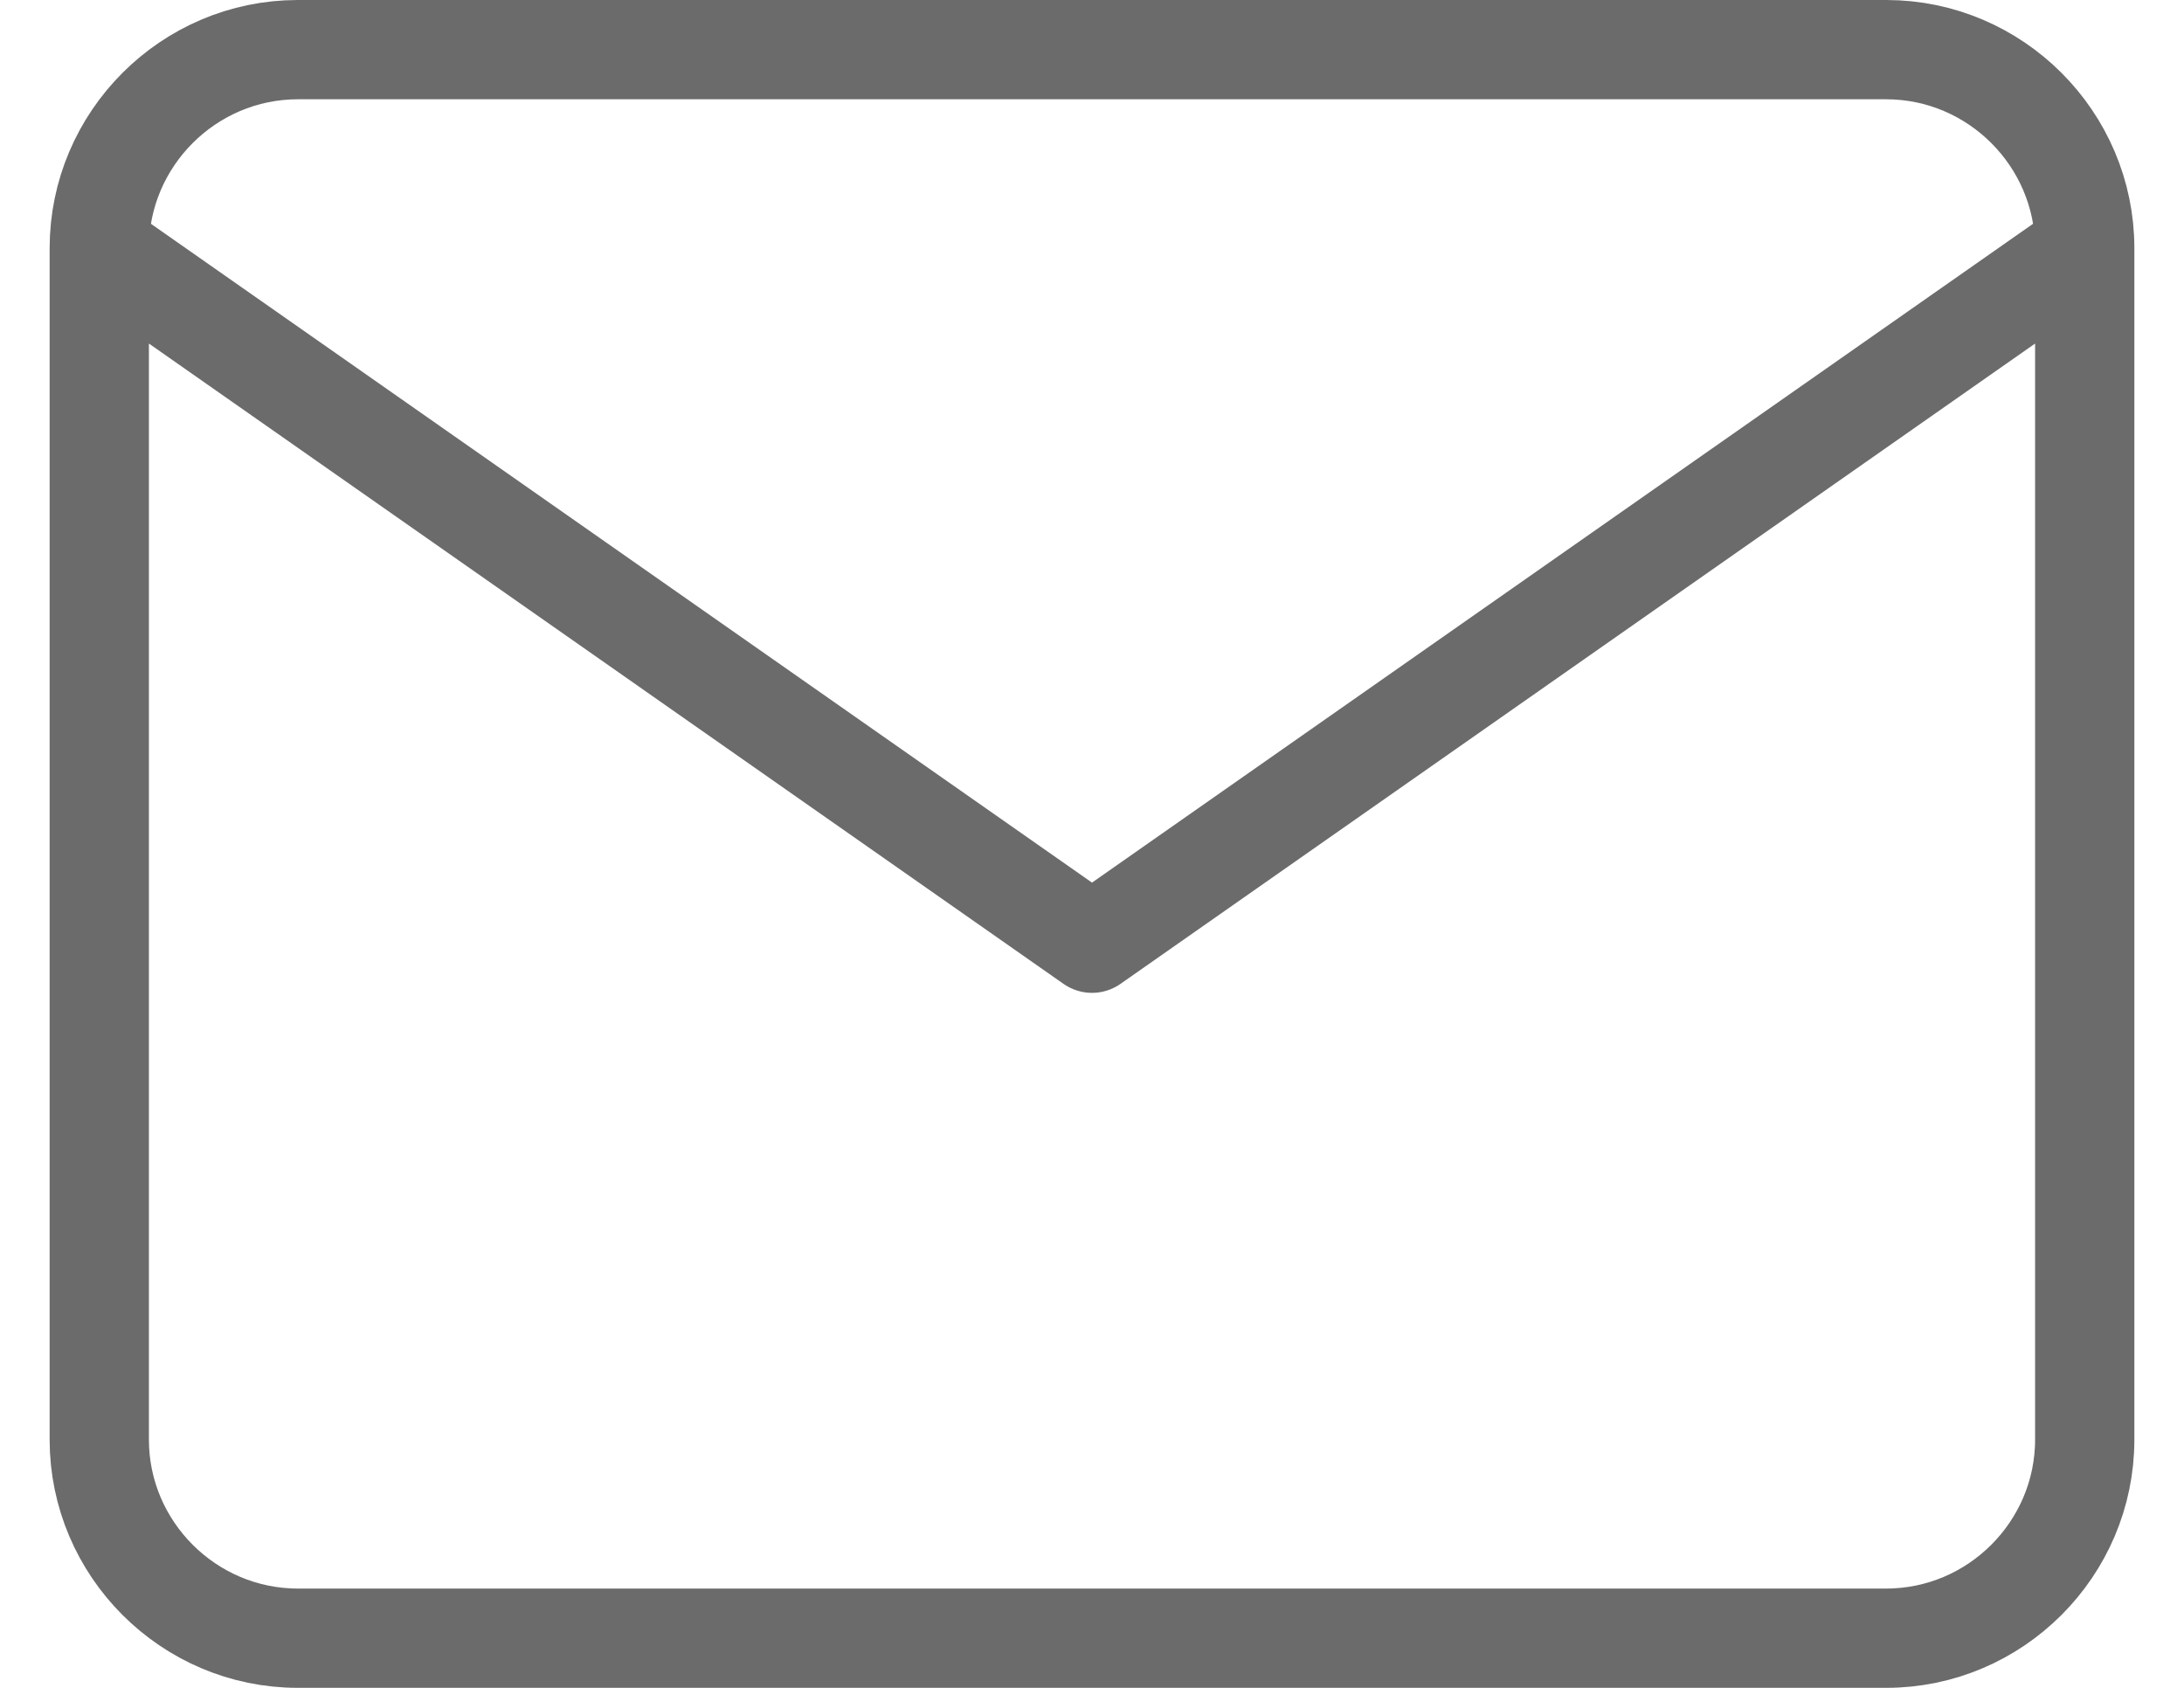
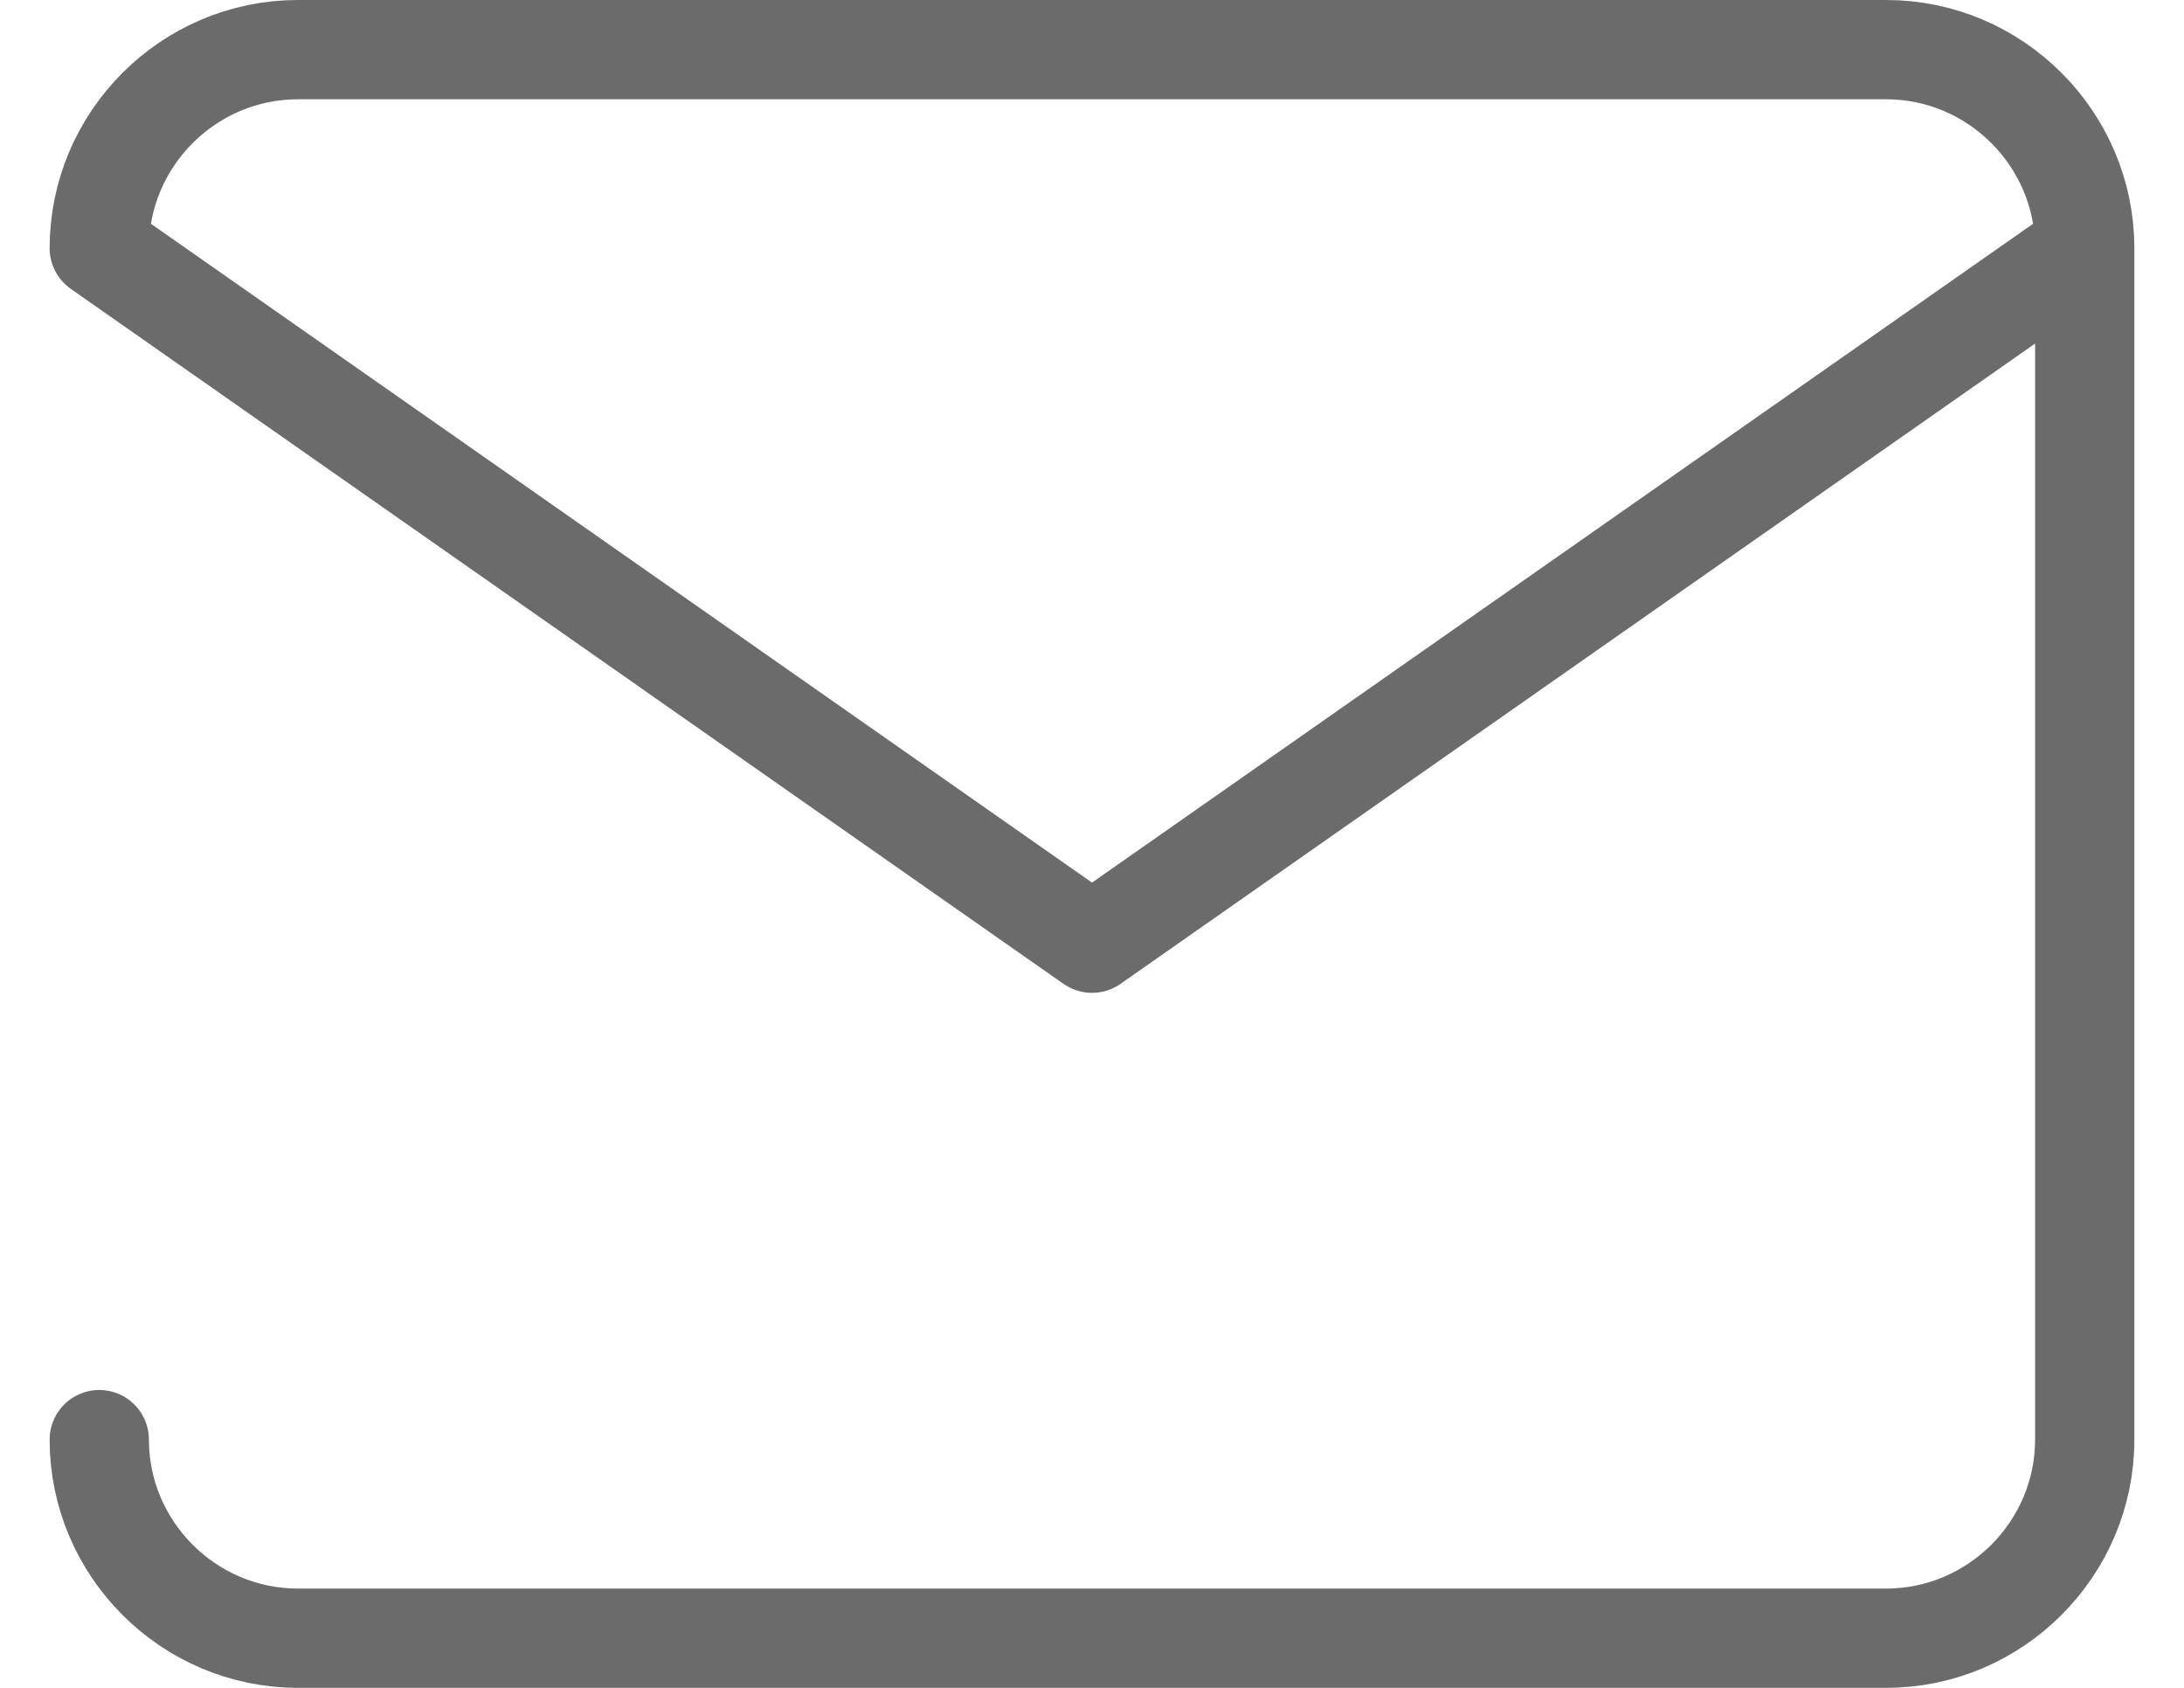
<svg xmlns="http://www.w3.org/2000/svg" width="22" height="17" viewBox="0 0 22 17" fill="none">
-   <path opacity="0.7" d="M21 2.5C21 1.4 20.1 0.5 19 0.5H3C1.9 0.5 1 1.4 1 2.5M21 2.5V14.5C21 15.6 20.1 16.5 19 16.5H3C1.9 16.5 1 15.6 1 14.5V2.5M21 2.5L11 9.5L1 2.5" stroke="#2D2D2D" stroke-linecap="round" stroke-linejoin="round" />
+   <path opacity="0.7" d="M21 2.5C21 1.4 20.1 0.5 19 0.5H3C1.9 0.5 1 1.4 1 2.5M21 2.5V14.5C21 15.6 20.1 16.5 19 16.5H3C1.9 16.5 1 15.6 1 14.5M21 2.5L11 9.5L1 2.5" stroke="#2D2D2D" stroke-linecap="round" stroke-linejoin="round" />
</svg>